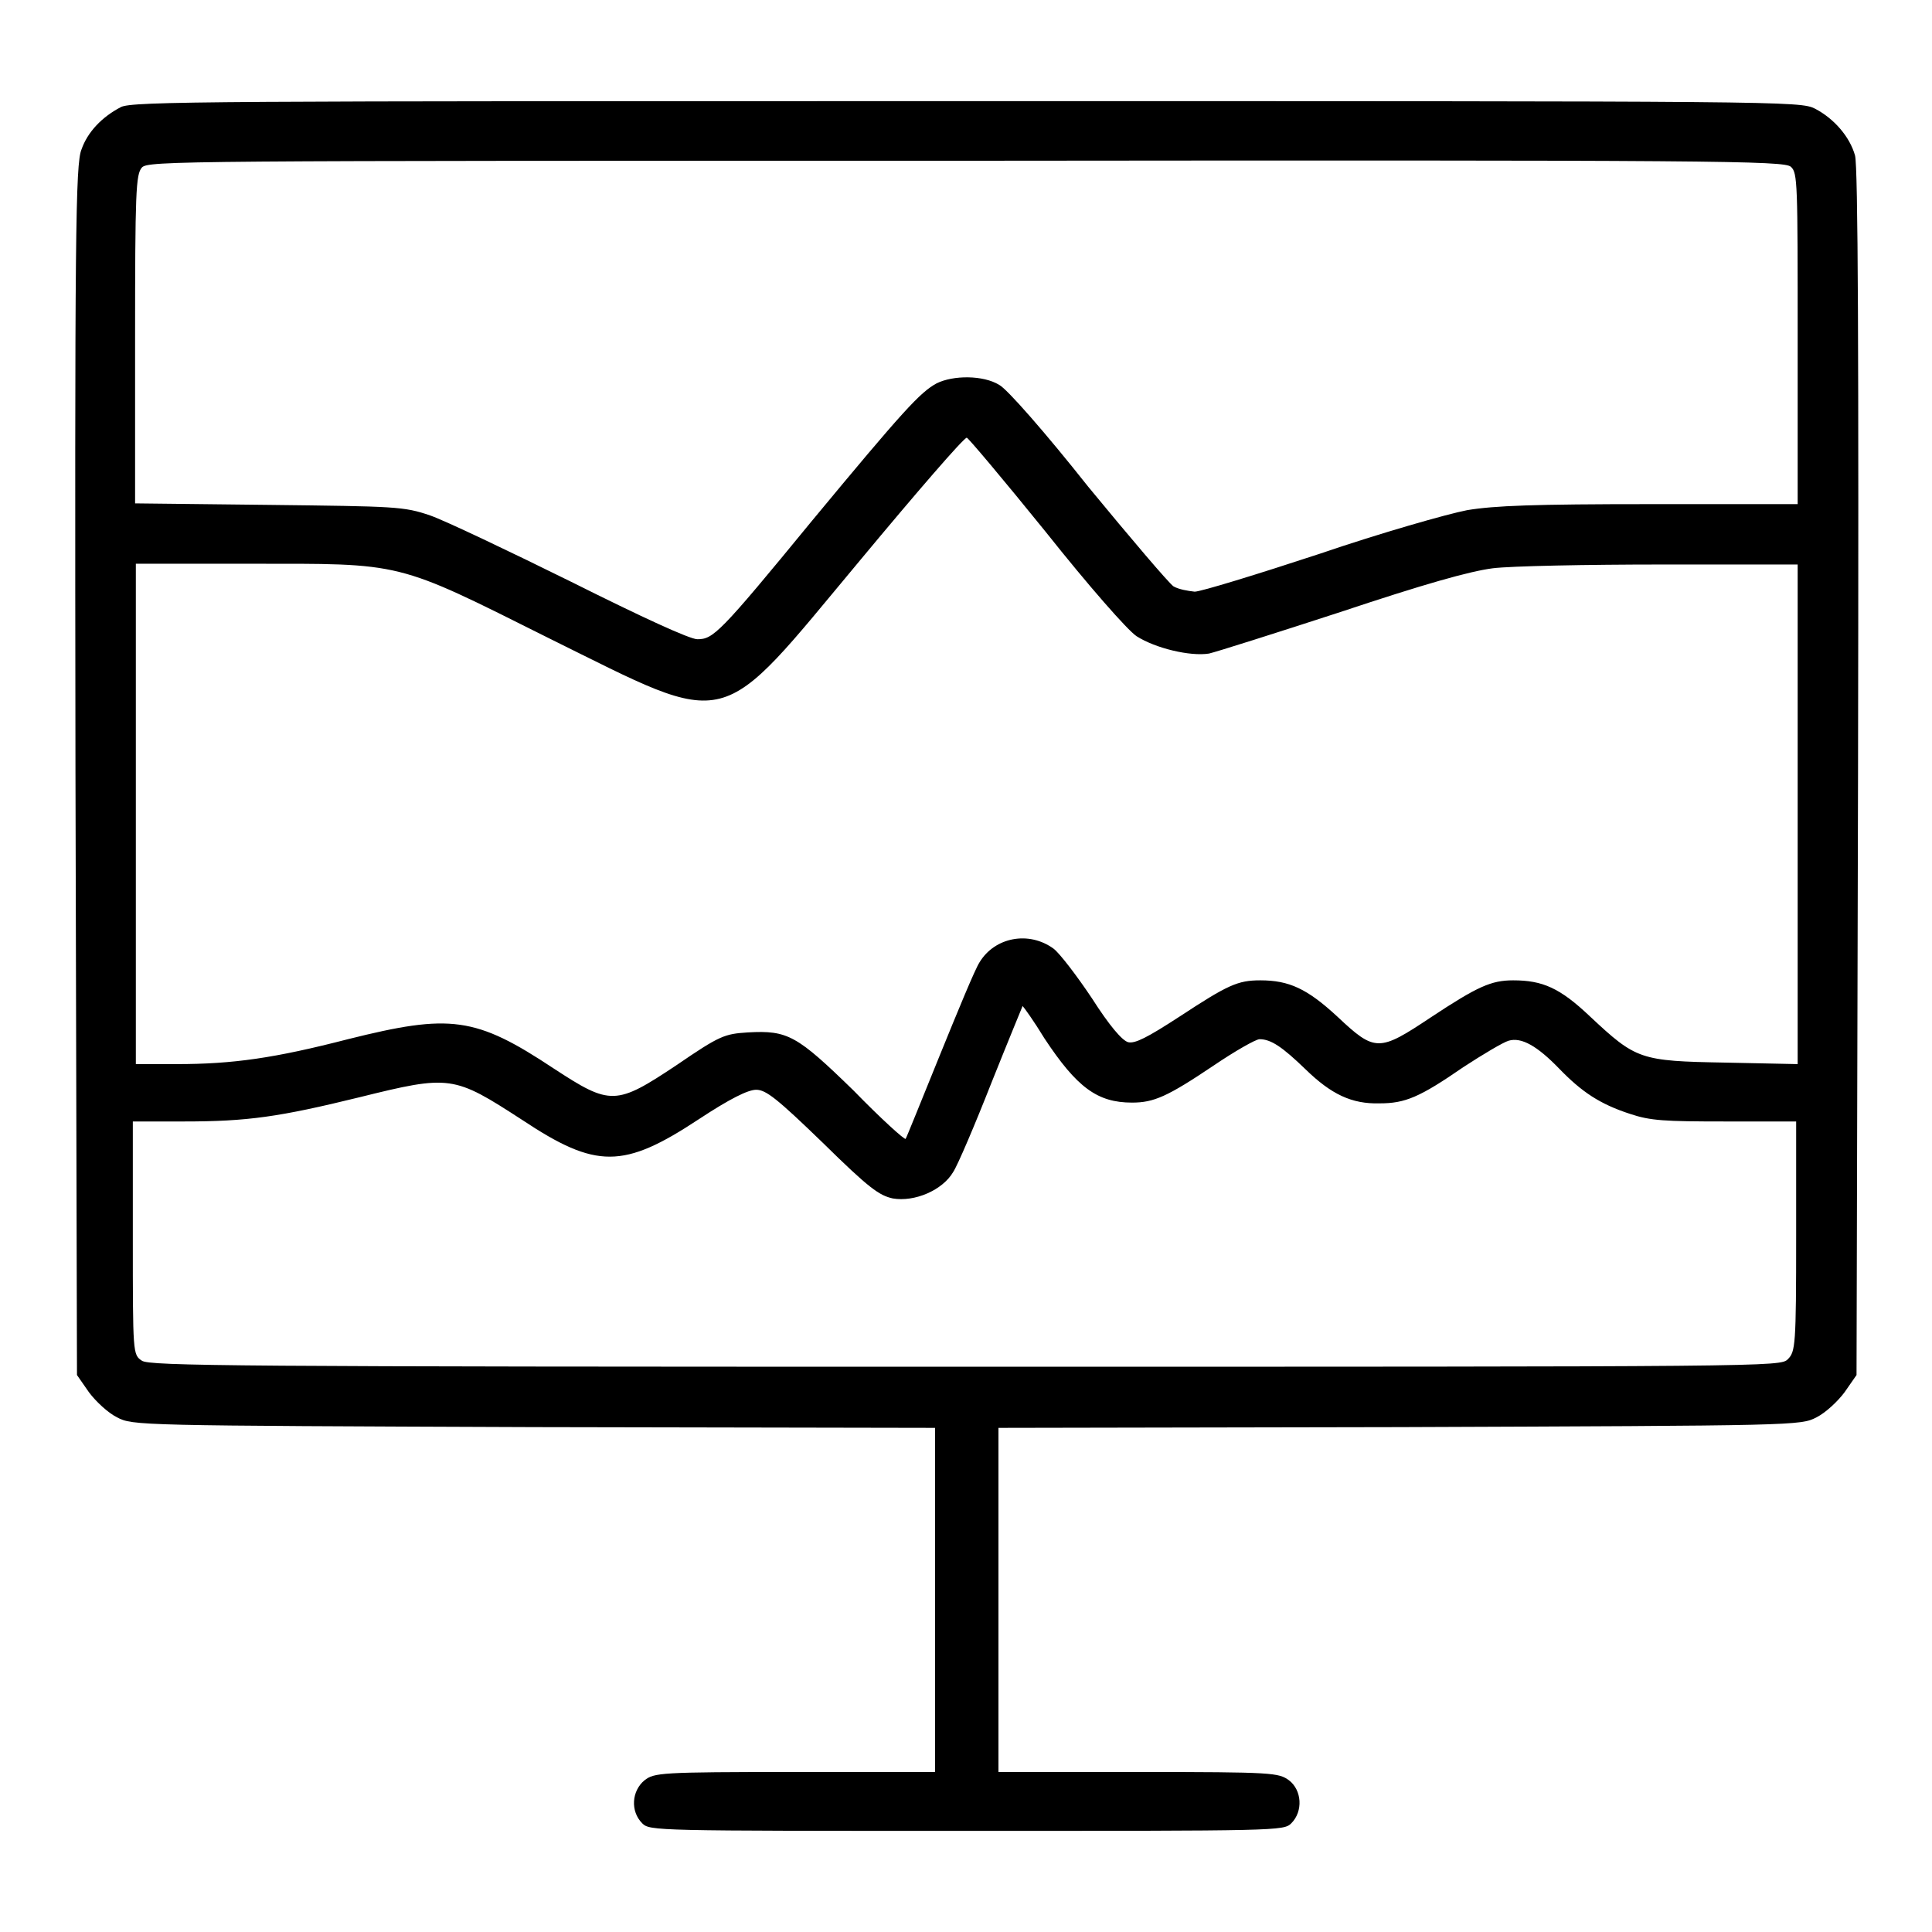
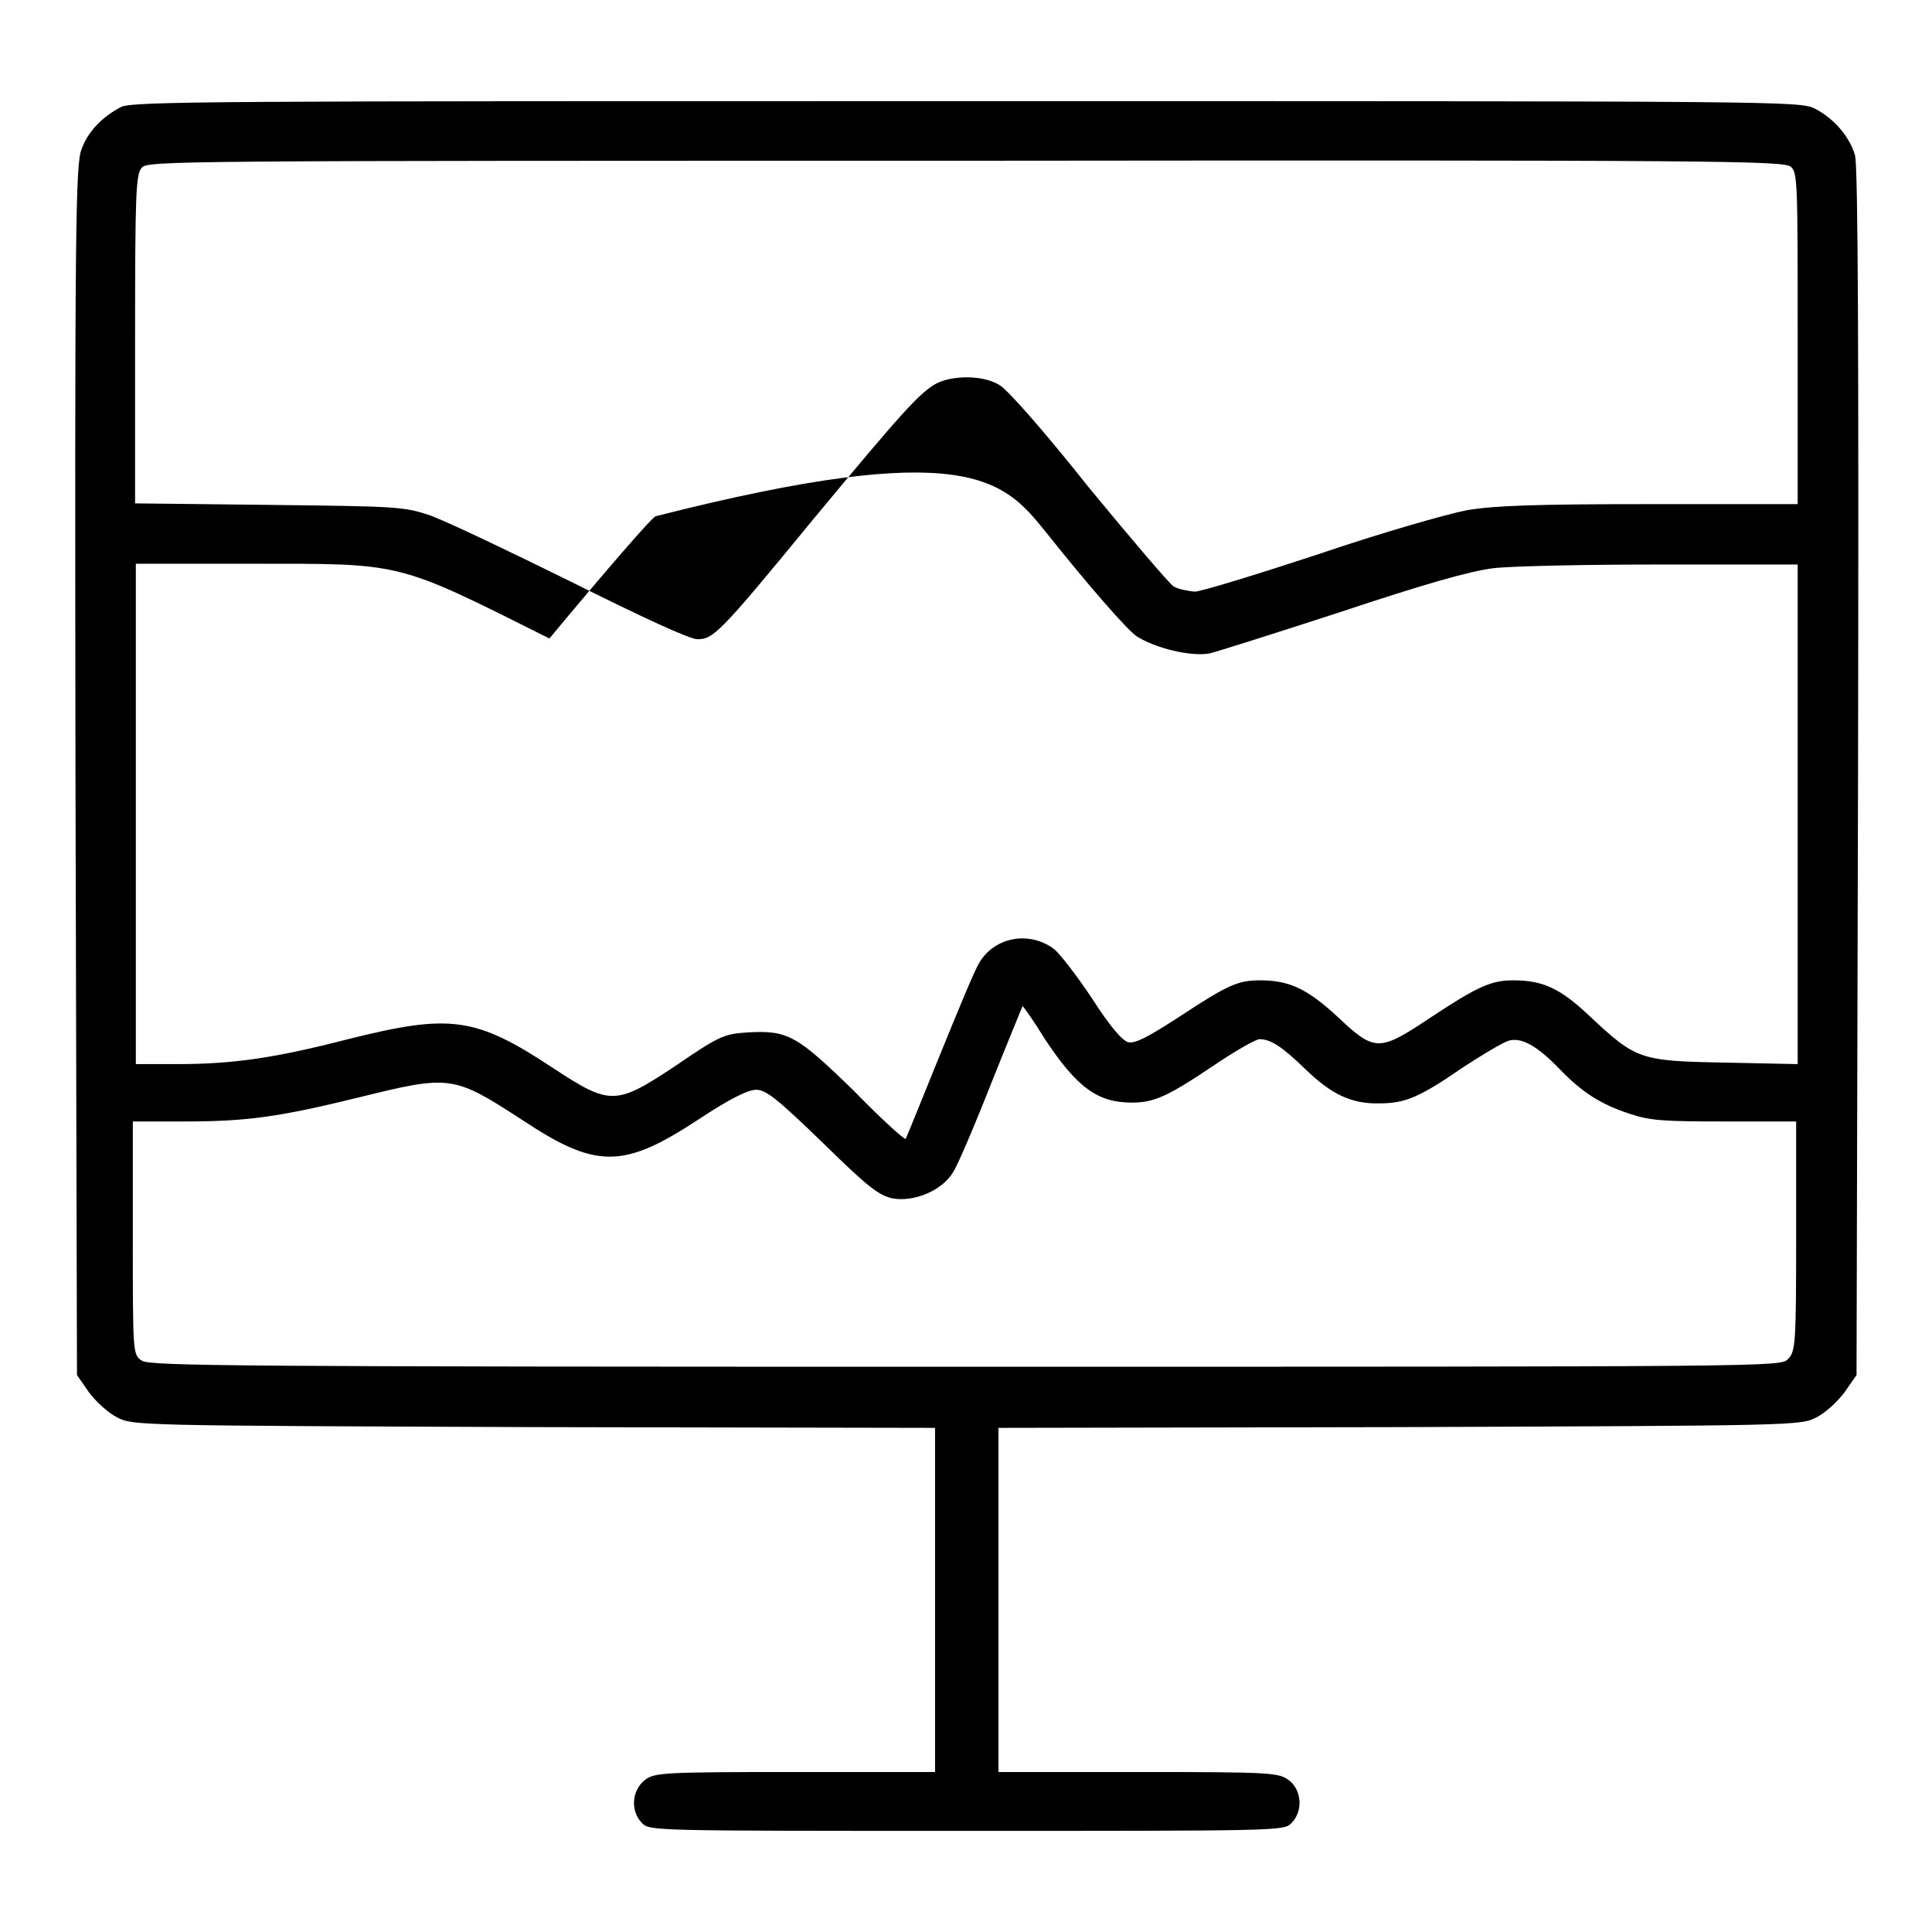
<svg xmlns="http://www.w3.org/2000/svg" version="1.1" x="0px" y="0px" viewBox="0 0 256 256" enable-background="new 0 0 256 256" xml:space="preserve">
  <g>
    <g>
      <g>
-         <path fill="#000000" d="M16,14.2c-2.5,1.3-4.4,3.3-5.2,5.6C10,21.7,9.9,31,10,102.1l0.2,80.1l1.6,2.3c0.9,1.2,2.5,2.7,3.7,3.3c2.1,1.1,2.5,1.1,55.3,1.3l53.1,0.1V212v22.8h-18.6c-17.9,0-18.6,0.1-19.9,1.1c-1.7,1.4-1.9,4.1-0.3,5.7c1,1,1.7,1,43,1s42,0,43-1c1.6-1.6,1.4-4.4-0.3-5.7c-1.4-1-2-1.1-19.9-1.1h-18.6V212v-22.8l53.2-0.1c52.7-0.2,53.1-0.2,55.2-1.3c1.2-0.6,2.8-2.1,3.7-3.3l1.6-2.3l0.2-79.8c0.1-55.7,0-80.4-0.4-81.8c-0.7-2.5-2.8-4.9-5.3-6.2c-2-1-3.8-1-112.3-1C28.4,13.4,17.4,13.4,16,14.2z M237.3,22.1c0.9,0.8,0.9,2.2,0.9,22.8v21.9h-19.6c-15.3,0-20.6,0.2-24.2,0.8c-2.6,0.5-11.4,3-19.6,5.8c-8.2,2.7-15.7,5-16.5,5c-0.9-0.1-2.1-0.3-2.8-0.7c-0.6-0.4-5.7-6.4-11.3-13.2c-5.7-7.2-10.8-13-11.8-13.5c-2.1-1.3-6.1-1.3-8.3-0.2c-2.2,1.2-4.4,3.6-16.5,18.2c-12.3,15-13.1,15.7-15.2,15.7c-1,0-7.3-2.9-16.7-7.6c-8.3-4.1-16.7-8.1-18.7-8.8c-3.5-1.2-4.6-1.2-21.4-1.4l-17.7-0.2V45c0-19.6,0.1-21.9,0.9-22.8c0.8-0.9,4.9-0.9,109.2-0.9C228,21.2,236.4,21.3,237.3,22.1z M138.5,70.4c5.8,7.3,10.9,13.1,12.1,13.9c2.5,1.6,7.1,2.7,9.6,2.3c0.9-0.2,8.8-2.7,17.4-5.5c11.1-3.7,17.1-5.4,20.2-5.8c2.4-0.3,12.5-0.5,22.4-0.5h18v33.1V141l-9.6-0.2c-11.3-0.2-11.8-0.4-17.9-6.1c-4-3.8-6.3-4.8-10.2-4.8c-2.9,0-4.7,0.8-10.9,4.9c-6.9,4.6-7.4,4.6-12.4-0.1c-4-3.7-6.4-4.8-10.2-4.8c-3,0-4.3,0.6-10.7,4.8c-4.3,2.8-5.9,3.6-6.8,3.4c-0.8-0.2-2.5-2.2-4.8-5.8c-2-3-4.3-6-5.1-6.6c-3.3-2.4-7.8-1.5-9.8,1.8c-0.6,0.9-2.9,6.5-5.3,12.4s-4.4,10.9-4.5,11c-0.1,0.2-3.3-2.7-6.9-6.4c-7.5-7.3-8.7-8-14-7.7c-3.1,0.2-3.7,0.4-9.4,4.3c-8.1,5.4-8.8,5.4-16.3,0.5c-10.4-6.9-13.7-7.3-27.3-3.9c-9.7,2.5-15.2,3.3-22.7,3.3h-5.4v-33.1V74.7h15c20.6,0,19.2-0.4,39.8,9.9c24.5,12.1,22,12.6,41.2-10.4c7.4-8.9,13.7-16.2,14.1-16.2C128.2,57.9,133,63.6,138.5,70.4z M138.4,137.6c4.3,6.5,7,8.5,11.6,8.5c2.9,0,4.7-0.8,10.8-4.9c2.8-1.9,5.6-3.5,6.1-3.5c1.5,0,3,1,6.1,4c3.4,3.3,6.1,4.6,9.8,4.5c3.4,0,5.3-0.8,11.1-4.8c2.6-1.7,5.3-3.3,6-3.5c1.7-0.5,3.8,0.7,6.7,3.7c3,3.1,5.4,4.7,9.4,6c2.7,0.9,4.5,1,12.6,1h9.4v15.2c0,14.5-0.1,15.3-1.1,16.3c-1,1-1.7,1-109,1c-96.9,0-108.1-0.1-109.1-0.8c-1.2-0.8-1.2-0.9-1.2-16.3v-15.4h6.8c8.4,0,12.6-0.6,23.2-3.2c12.1-3,12.5-2.9,21.6,3c9.8,6.5,13.4,6.5,23.4-0.1c4.1-2.7,6.5-3.9,7.6-3.9c1.3,0,2.8,1.2,8.8,7c6.2,6.1,7.5,7,9.3,7.4c2.9,0.5,6.6-1.1,8-3.5c0.6-0.9,2.9-6.3,5.1-11.9c2.2-5.5,4.1-10.1,4.1-10.1C135.7,133.5,137,135.3,138.4,137.6z" />
+         <path fill="#000000" d="M16,14.2c-2.5,1.3-4.4,3.3-5.2,5.6C10,21.7,9.9,31,10,102.1l0.2,80.1l1.6,2.3c0.9,1.2,2.5,2.7,3.7,3.3c2.1,1.1,2.5,1.1,55.3,1.3l53.1,0.1V212v22.8h-18.6c-17.9,0-18.6,0.1-19.9,1.1c-1.7,1.4-1.9,4.1-0.3,5.7c1,1,1.7,1,43,1s42,0,43-1c1.6-1.6,1.4-4.4-0.3-5.7c-1.4-1-2-1.1-19.9-1.1h-18.6V212v-22.8l53.2-0.1c52.7-0.2,53.1-0.2,55.2-1.3c1.2-0.6,2.8-2.1,3.7-3.3l1.6-2.3l0.2-79.8c0.1-55.7,0-80.4-0.4-81.8c-0.7-2.5-2.8-4.9-5.3-6.2c-2-1-3.8-1-112.3-1C28.4,13.4,17.4,13.4,16,14.2z M237.3,22.1c0.9,0.8,0.9,2.2,0.9,22.8v21.9h-19.6c-15.3,0-20.6,0.2-24.2,0.8c-2.6,0.5-11.4,3-19.6,5.8c-8.2,2.7-15.7,5-16.5,5c-0.9-0.1-2.1-0.3-2.8-0.7c-0.6-0.4-5.7-6.4-11.3-13.2c-5.7-7.2-10.8-13-11.8-13.5c-2.1-1.3-6.1-1.3-8.3-0.2c-2.2,1.2-4.4,3.6-16.5,18.2c-12.3,15-13.1,15.7-15.2,15.7c-1,0-7.3-2.9-16.7-7.6c-8.3-4.1-16.7-8.1-18.7-8.8c-3.5-1.2-4.6-1.2-21.4-1.4l-17.7-0.2V45c0-19.6,0.1-21.9,0.9-22.8c0.8-0.9,4.9-0.9,109.2-0.9C228,21.2,236.4,21.3,237.3,22.1z M138.5,70.4c5.8,7.3,10.9,13.1,12.1,13.9c2.5,1.6,7.1,2.7,9.6,2.3c0.9-0.2,8.8-2.7,17.4-5.5c11.1-3.7,17.1-5.4,20.2-5.8c2.4-0.3,12.5-0.5,22.4-0.5h18v33.1V141l-9.6-0.2c-11.3-0.2-11.8-0.4-17.9-6.1c-4-3.8-6.3-4.8-10.2-4.8c-2.9,0-4.7,0.8-10.9,4.9c-6.9,4.6-7.4,4.6-12.4-0.1c-4-3.7-6.4-4.8-10.2-4.8c-3,0-4.3,0.6-10.7,4.8c-4.3,2.8-5.9,3.6-6.8,3.4c-0.8-0.2-2.5-2.2-4.8-5.8c-2-3-4.3-6-5.1-6.6c-3.3-2.4-7.8-1.5-9.8,1.8c-0.6,0.9-2.9,6.5-5.3,12.4s-4.4,10.9-4.5,11c-0.1,0.2-3.3-2.7-6.9-6.4c-7.5-7.3-8.7-8-14-7.7c-3.1,0.2-3.7,0.4-9.4,4.3c-8.1,5.4-8.8,5.4-16.3,0.5c-10.4-6.9-13.7-7.3-27.3-3.9c-9.7,2.5-15.2,3.3-22.7,3.3h-5.4v-33.1V74.7h15c20.6,0,19.2-0.4,39.8,9.9c7.4-8.9,13.7-16.2,14.1-16.2C128.2,57.9,133,63.6,138.5,70.4z M138.4,137.6c4.3,6.5,7,8.5,11.6,8.5c2.9,0,4.7-0.8,10.8-4.9c2.8-1.9,5.6-3.5,6.1-3.5c1.5,0,3,1,6.1,4c3.4,3.3,6.1,4.6,9.8,4.5c3.4,0,5.3-0.8,11.1-4.8c2.6-1.7,5.3-3.3,6-3.5c1.7-0.5,3.8,0.7,6.7,3.7c3,3.1,5.4,4.7,9.4,6c2.7,0.9,4.5,1,12.6,1h9.4v15.2c0,14.5-0.1,15.3-1.1,16.3c-1,1-1.7,1-109,1c-96.9,0-108.1-0.1-109.1-0.8c-1.2-0.8-1.2-0.9-1.2-16.3v-15.4h6.8c8.4,0,12.6-0.6,23.2-3.2c12.1-3,12.5-2.9,21.6,3c9.8,6.5,13.4,6.5,23.4-0.1c4.1-2.7,6.5-3.9,7.6-3.9c1.3,0,2.8,1.2,8.8,7c6.2,6.1,7.5,7,9.3,7.4c2.9,0.5,6.6-1.1,8-3.5c0.6-0.9,2.9-6.3,5.1-11.9c2.2-5.5,4.1-10.1,4.1-10.1C135.7,133.5,137,135.3,138.4,137.6z" />
      </g>
    </g>
  </g>
</svg>